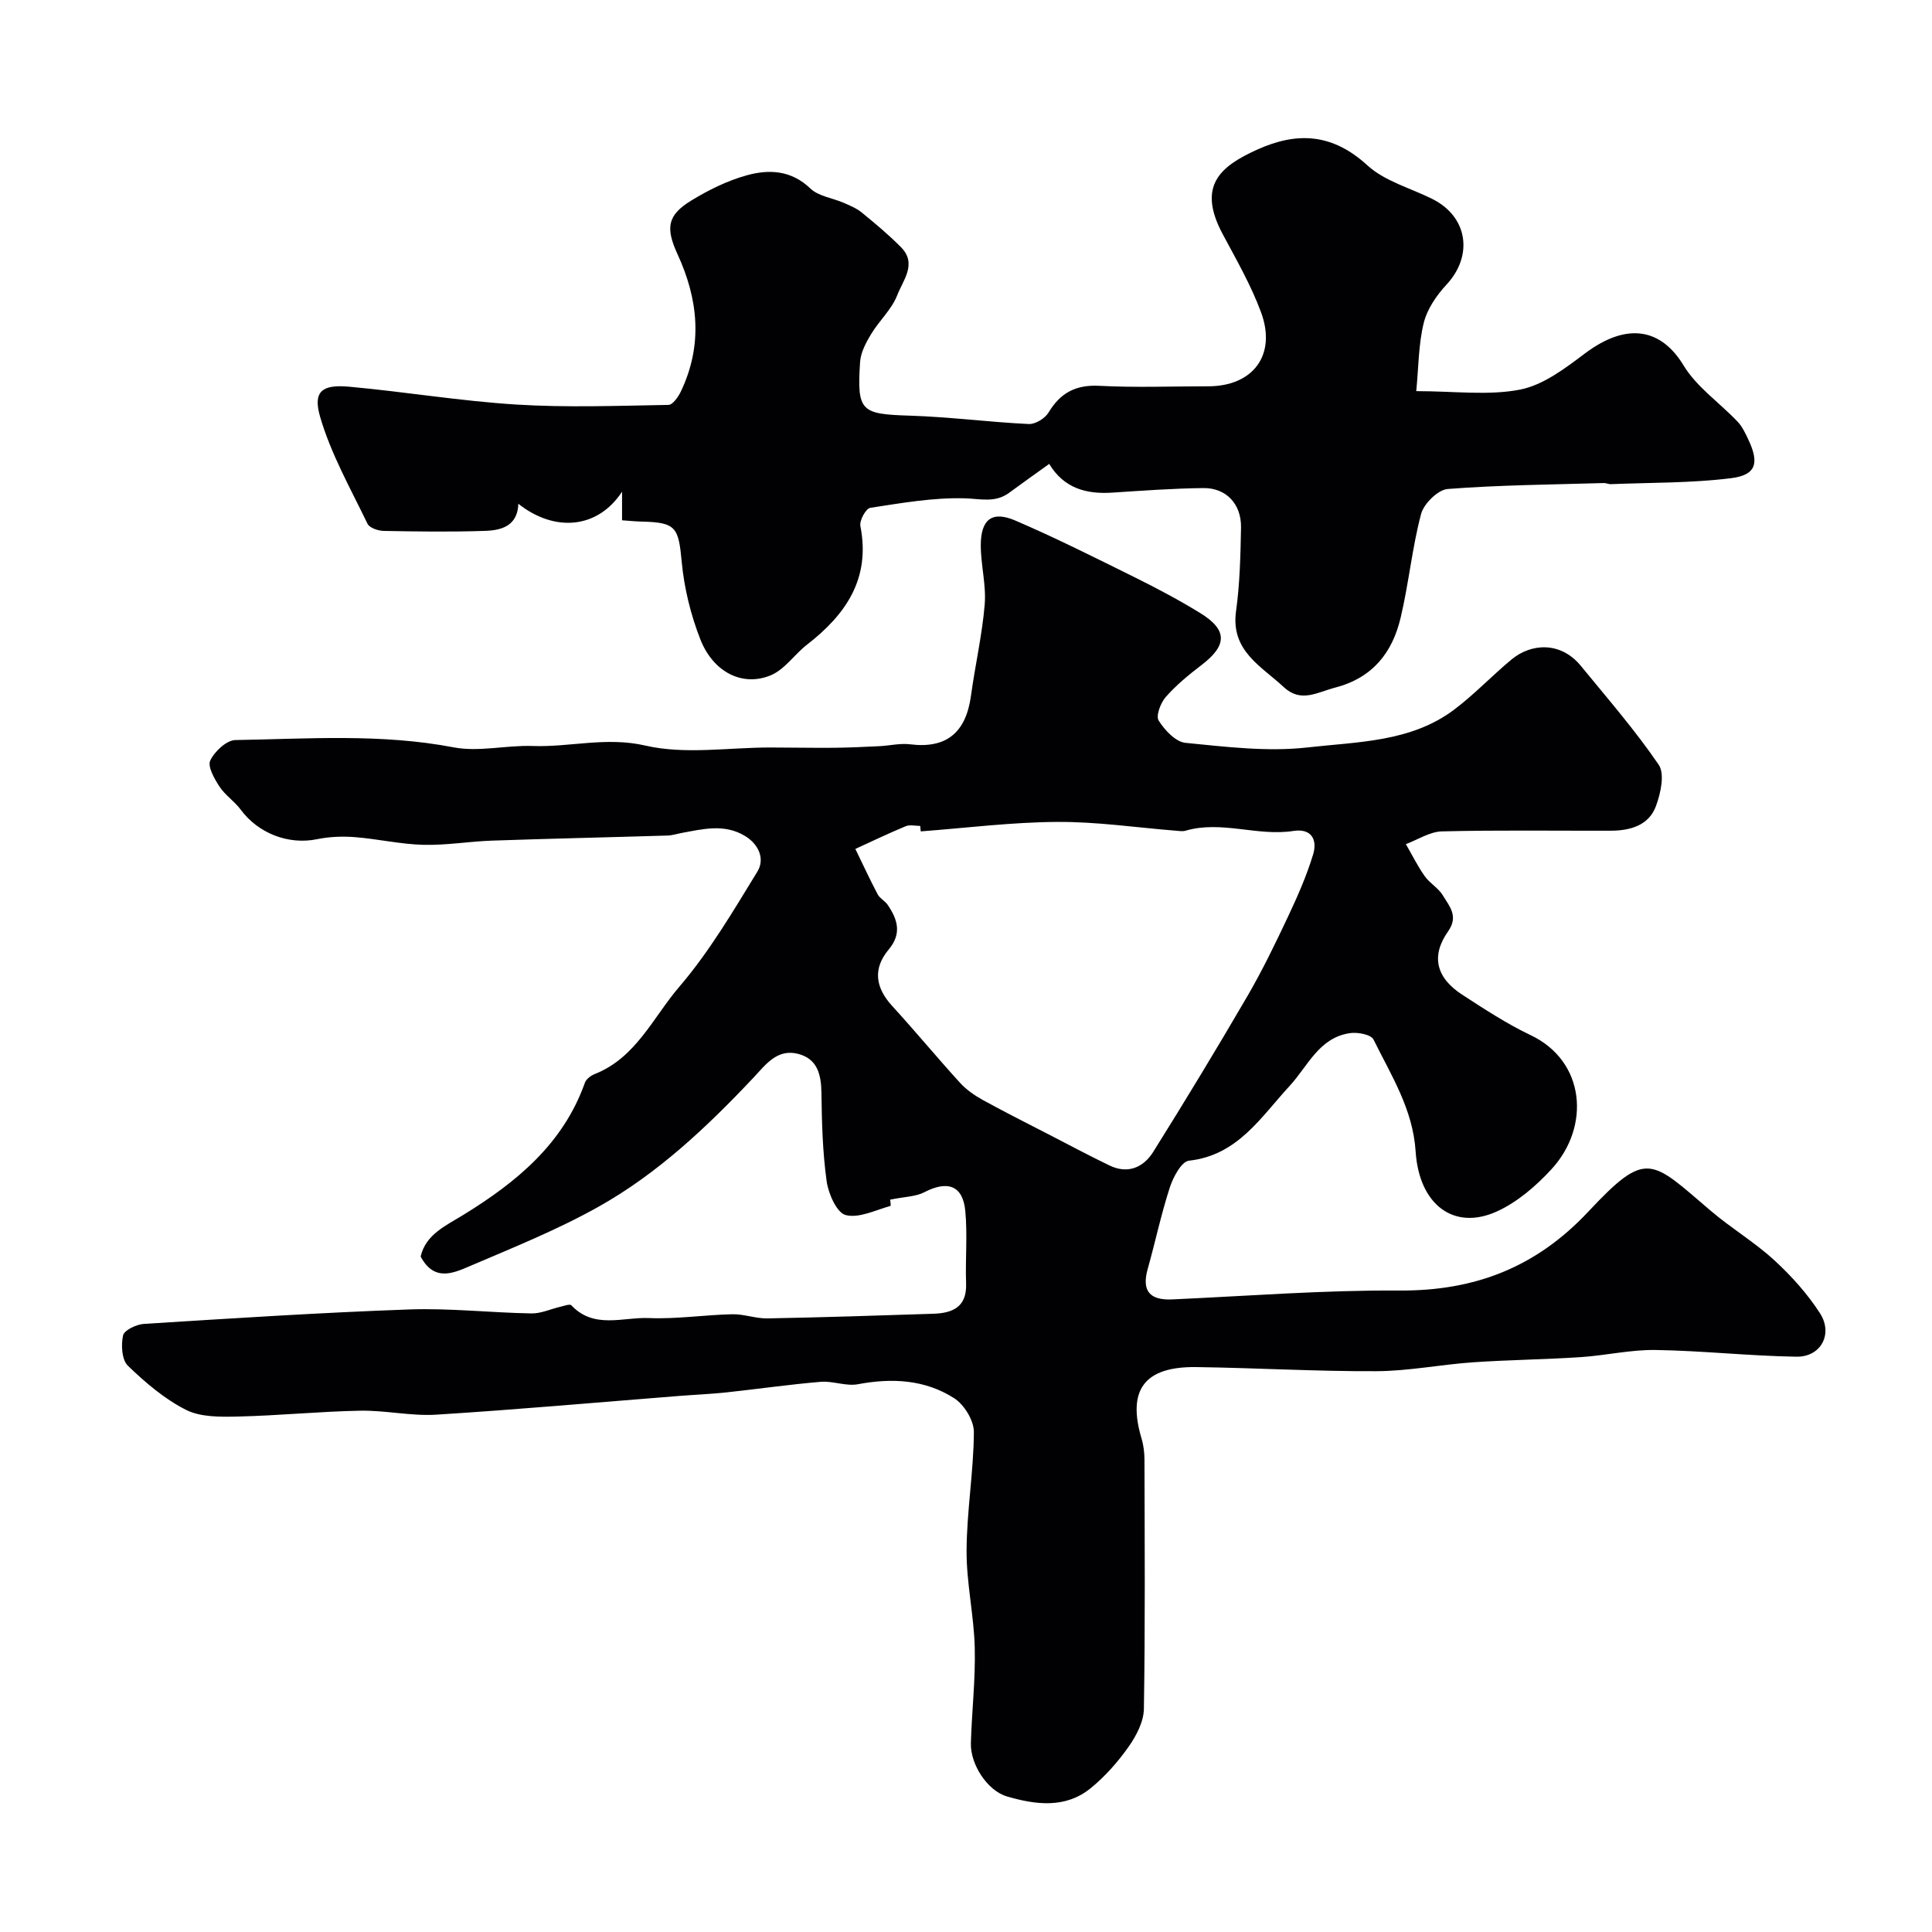
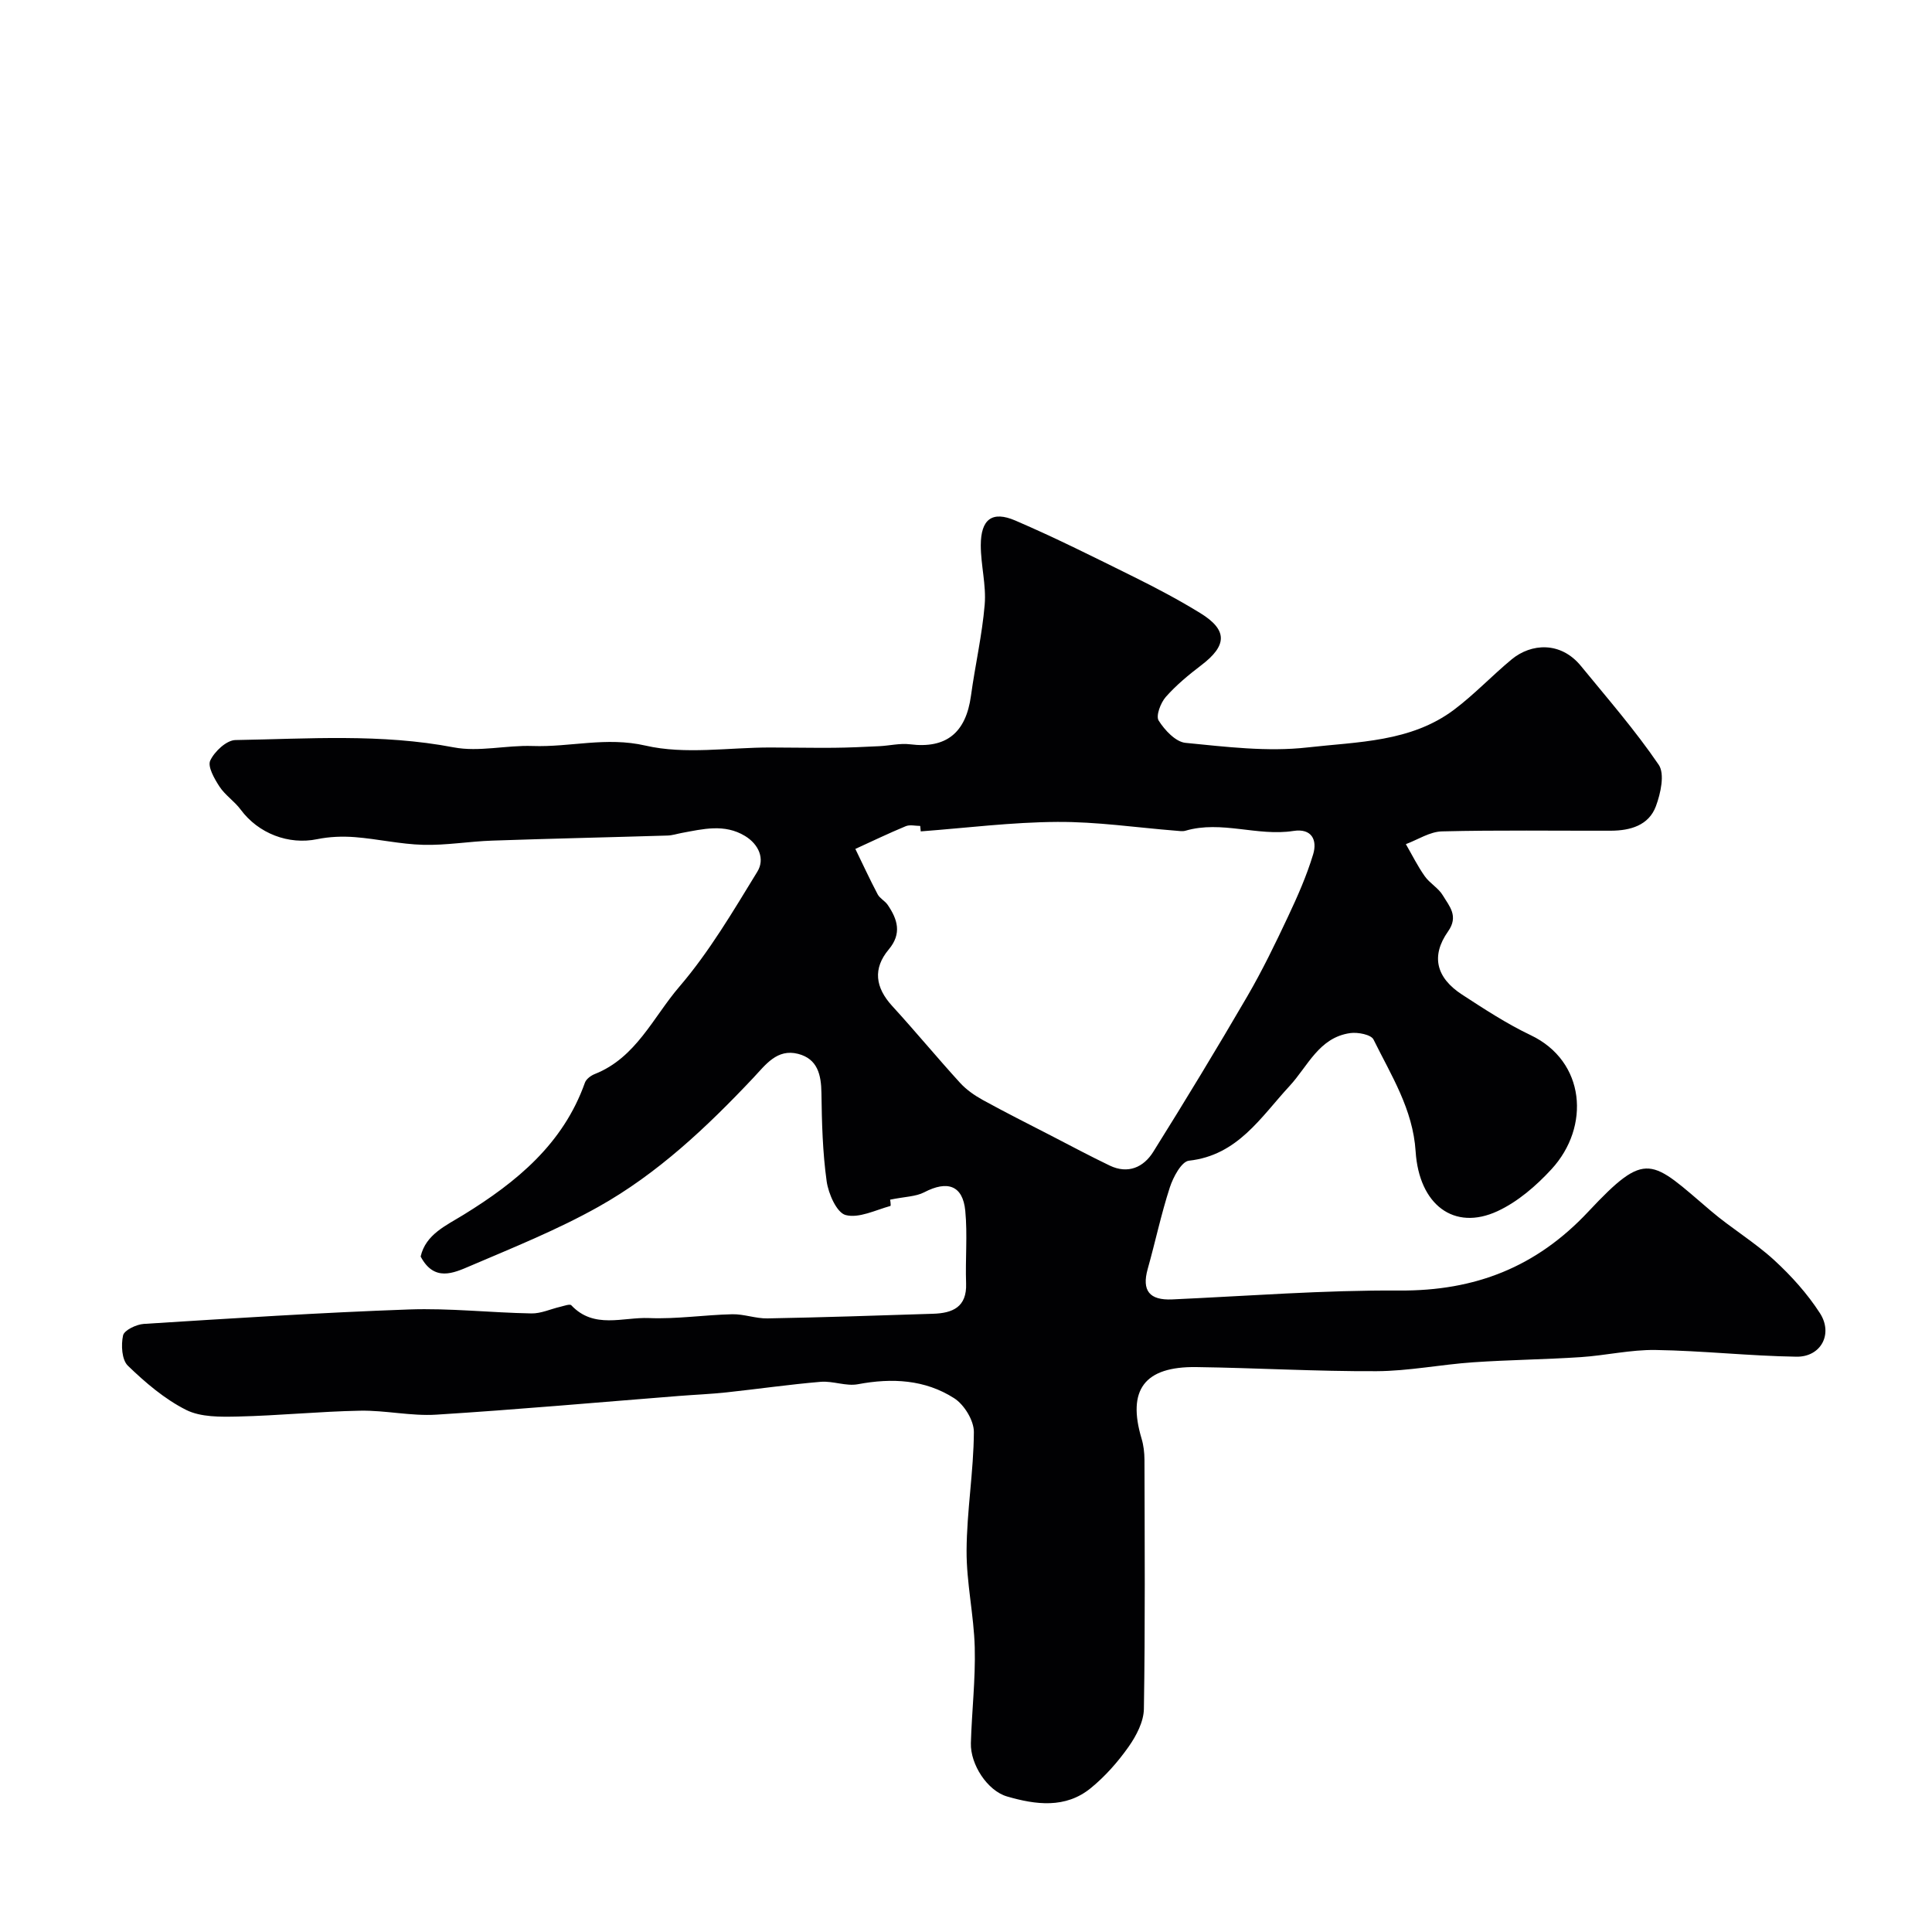
<svg xmlns="http://www.w3.org/2000/svg" enable-background="new 0 0 400 400" viewBox="0 0 400 400">
  <g fill="#010103">
    <path d="m184.28 248.38c-.02-.27.23 1.26.07 1.3-3.09.85-6.51 2.6-9.27 1.88-1.84-.48-3.57-4.41-3.93-6.99-.84-6.02-1-12.16-1.08-18.26-.05-3.82-.81-7.08-4.83-8.12-4.37-1.12-6.74 2.27-9.28 4.97-9.62 10.2-19.82 19.84-32.09 26.71-8.48 4.75-17.58 8.41-26.54 12.24-3.43 1.47-7.44 3.33-10.24-1.96 1.05-4.6 5.25-6.4 8.94-8.68 10.93-6.74 20.57-14.64 25.07-27.31.27-.76 1.24-1.48 2.06-1.8 8.53-3.38 12.07-11.76 17.48-18.06 6.21-7.24 11.14-15.64 16.16-23.83 1.6-2.6.33-5.64-2.55-7.39-4.25-2.58-8.71-1.44-13.14-.62-.96.18-1.92.5-2.89.53-12.1.37-24.2.63-36.3 1.05-4.77.16-9.55 1-14.3.87-4.72-.12-9.41-1.22-14.14-1.59-2.58-.2-5.27-.1-7.8.42-5.9 1.22-12.18-1.15-15.86-6.13-1.27-1.72-3.22-2.98-4.38-4.76-1.05-1.61-2.5-4.14-1.91-5.39.88-1.88 3.37-4.21 5.21-4.24 15.07-.25 30.15-1.37 45.18 1.51 5.23 1 10.89-.47 16.33-.28 7.77.28 15.26-1.96 23.4-.08 8.2 1.89 17.19.38 25.83.39 4.39 0 8.78.1 13.17.06 3.13-.03 6.25-.18 9.38-.33 2.13-.1 4.31-.65 6.39-.39 7.45.93 11.56-2.34 12.61-10.06.86-6.3 2.31-12.54 2.84-18.86.34-4.04-.81-8.19-.81-12.29.01-5.38 2.34-7.19 7.17-5.11 8.34 3.59 16.47 7.67 24.61 11.7 4.66 2.31 9.27 4.75 13.69 7.47 5.67 3.5 5.56 6.69.18 10.78-2.61 1.99-5.19 4.12-7.35 6.57-1.07 1.22-2.09 3.91-1.47 4.89 1.25 1.98 3.51 4.41 5.56 4.61 8.39.82 16.96 1.89 25.25.95 10.36-1.18 21.41-1.08 30.37-7.83 4.2-3.16 7.85-7.05 11.91-10.41 4.02-3.32 10.13-3.77 14.34 1.38 5.5 6.72 11.23 13.3 16.1 20.45 1.29 1.9.4 5.93-.58 8.57-1.48 3.99-5.31 5.06-9.31 5.08-11.67.03-23.33-.15-34.99.14-2.51.06-4.98 1.71-7.47 2.64 1.29 2.23 2.43 4.55 3.91 6.64 1.04 1.48 2.85 2.45 3.75 3.98 1.32 2.22 3.33 4.26 1.07 7.46-3.58 5.08-2.46 9.57 2.89 13.06 4.61 3 9.25 6.04 14.2 8.4 11.39 5.41 12.41 18.97 4.34 27.75-3.17 3.45-7 6.76-11.19 8.7-9.01 4.17-16.24-1.34-16.95-12.37-.56-8.74-5.07-15.76-8.72-23.17-.5-1.02-3.25-1.55-4.82-1.33-6.48.91-8.76 6.86-12.59 10.99-5.93 6.41-10.7 14.32-20.81 15.43-1.53.17-3.26 3.4-3.95 5.53-1.8 5.54-3 11.27-4.58 16.88-1.26 4.5.36 6.52 5.07 6.31 15.69-.71 31.39-1.94 47.08-1.84 15.6.1 28.28-4.82 39.05-16.31 12.17-12.99 12.94-10.78 25.42-.16 4.2 3.58 9.02 6.45 13.08 10.17 3.55 3.26 6.88 6.96 9.48 10.99 2.78 4.32.19 9.09-4.87 9.01-9.73-.15-19.44-1.24-29.17-1.39-5.15-.08-10.32 1.14-15.49 1.48-7.42.49-14.87.56-22.29 1.07-6.68.46-13.32 1.81-19.99 1.84-12.43.06-24.87-.68-37.3-.85-10.77-.15-14.35 4.73-11.34 14.81.42 1.39.59 2.9.6 4.36.04 17.2.16 34.4-.12 51.6-.04 2.65-1.57 5.57-3.16 7.83-2.22 3.15-4.87 6.15-7.85 8.58-5.24 4.27-11.4 3.44-17.32 1.72-4.07-1.18-7.62-6.64-7.49-11.05.19-6.6.97-13.2.8-19.78-.17-6.71-1.73-13.4-1.69-20.09.04-8.18 1.46-16.34 1.51-24.52.02-2.39-2-5.69-4.09-7.02-6.03-3.86-12.87-4.22-19.92-2.89-2.45.46-5.16-.71-7.7-.5-6.53.55-13.02 1.49-19.53 2.19-3.27.35-6.56.48-9.85.74-16.73 1.32-33.45 2.82-50.2 3.87-5.22.33-10.53-.92-15.79-.82-8.44.16-16.87 1.02-25.31 1.21-3.6.08-7.67.15-10.72-1.38-4.44-2.24-8.43-5.65-12.04-9.14-1.27-1.22-1.44-4.29-1-6.28.24-1.08 2.75-2.28 4.3-2.38 18.29-1.15 36.58-2.34 54.9-2.99 8.43-.3 16.89.67 25.34.82 1.99.04 4-.92 6.01-1.38.76-.18 1.96-.63 2.26-.3 4.69 4.98 10.67 2.42 16.05 2.64 5.74.24 11.51-.66 17.28-.79 2.42-.05 4.86.91 7.28.86 11.44-.21 22.87-.59 34.3-.96 4.01-.13 7-1.36 6.82-6.28-.18-5.01.31-10.07-.17-15.04-.51-5.26-3.69-6.34-8.5-3.83-1.75.91-4.02.9-7.07 1.53zm6.35-76.25c-.04-.38-.07-.75-.11-1.13-1 0-2.12-.3-2.98.05-3.53 1.46-6.97 3.12-10.45 4.71 1.53 3.14 2.99 6.31 4.62 9.4.44.84 1.5 1.35 2.06 2.16 2.06 3.01 3 5.96.23 9.26-3.31 3.95-2.79 7.86.72 11.7 4.78 5.22 9.29 10.69 14.06 15.92 1.3 1.42 2.98 2.59 4.68 3.53 4.67 2.57 9.43 4.96 14.17 7.4 4.03 2.08 8.04 4.23 12.13 6.19 3.78 1.81 7 .36 9-2.83 6.65-10.63 13.15-21.35 19.46-32.18 3.11-5.34 5.81-10.92 8.44-16.51 1.98-4.2 3.87-8.48 5.21-12.91.89-2.93-.25-5.45-4.09-4.85-7.45 1.16-14.88-2.23-22.33-.05-.61.18-1.33.05-1.99 0-8.19-.65-16.39-1.88-24.58-1.82-9.41.05-18.83 1.25-28.25 1.96z" />
-     <path d="m217.23 96.05c-2.99 2.15-5.67 4.03-8.29 5.97-2.91 2.15-5.93 1.24-9.23 1.15-6.5-.18-13.06.98-19.54 1.97-.89.14-2.26 2.63-2.04 3.76 2.15 10.9-3 18.33-11.06 24.58-2.59 2.01-4.6 5.12-7.47 6.32-5.82 2.44-11.9-.58-14.59-7.4-1.99-5.07-3.35-10.58-3.86-16-.67-7.23-1.15-8.25-8.31-8.41-1.29-.03-2.57-.17-4.05-.27 0-1.72 0-3.16 0-5.92-5.1 7.77-14.05 8.39-21.47 2.5-.16 4.59-3.49 5.5-6.87 5.61-6.99.24-13.99.14-20.99.01-1.16-.02-2.96-.62-3.37-1.48-3.51-7.28-7.57-14.44-9.81-22.13-1.54-5.29.4-6.75 5.98-6.25 11.57 1.05 23.08 2.98 34.67 3.7 10.45.65 20.98.25 31.47.07.9-.02 2.06-1.7 2.6-2.85 4.53-9.56 3.59-18.99-.74-28.38-2.54-5.52-2-8.1 2.83-11.06 3.59-2.2 7.51-4.14 11.54-5.25 4.57-1.26 9.17-1.08 13.14 2.73 1.7 1.63 4.61 1.97 6.93 2.98 1.29.56 2.66 1.13 3.73 2.01 2.8 2.29 5.6 4.62 8.13 7.19 3.37 3.42.38 6.86-.79 9.9-1.14 2.96-3.76 5.31-5.44 8.11-1.06 1.75-2.13 3.78-2.26 5.75-.66 10.27.16 10.78 10.39 11.1 8.19.26 16.34 1.34 24.53 1.73 1.36.07 3.36-1.16 4.09-2.37 2.47-4.1 5.65-5.8 10.55-5.54 7.48.39 14.99.1 22.49.1 9.33 0 14.23-6.5 10.96-15.34-2.07-5.59-5.08-10.84-7.91-16.12-5.37-10.02-.6-14.06 7.11-17.54 8.36-3.78 15.64-3.32 22.83 3.26 3.6 3.29 8.92 4.69 13.45 6.96 7.34 3.67 8.51 11.72 2.92 17.73-2.06 2.22-4 5.05-4.71 7.93-1.09 4.41-1.06 9.09-1.55 14.12 7.95 0 14.95.96 21.51-.32 4.8-.94 9.34-4.42 13.44-7.5 8.75-6.57 15.79-5.09 20.39 2.49 2.72 4.49 7.47 7.73 11.18 11.64.99 1.04 1.63 2.44 2.26 3.77 2.26 4.82 1.6 7.29-3.58 7.94-8.22 1.03-16.59.9-24.9 1.24-.48.02-.97-.24-1.45-.23-10.79.32-21.59.4-32.34 1.23-2.02.16-4.94 3.04-5.51 5.17-1.87 7.05-2.55 14.41-4.24 21.51-1.71 7.2-5.78 12.41-13.52 14.43-3.73.97-7.11 3.23-10.67-.09-4.67-4.37-11.02-7.49-9.88-15.73.79-5.7.92-11.52 1.03-17.29.09-4.88-3.07-8.25-7.8-8.19-6.27.07-12.53.53-18.79.94-5.44.37-10.07-.89-13.12-5.94z" />
  </g>
</svg>